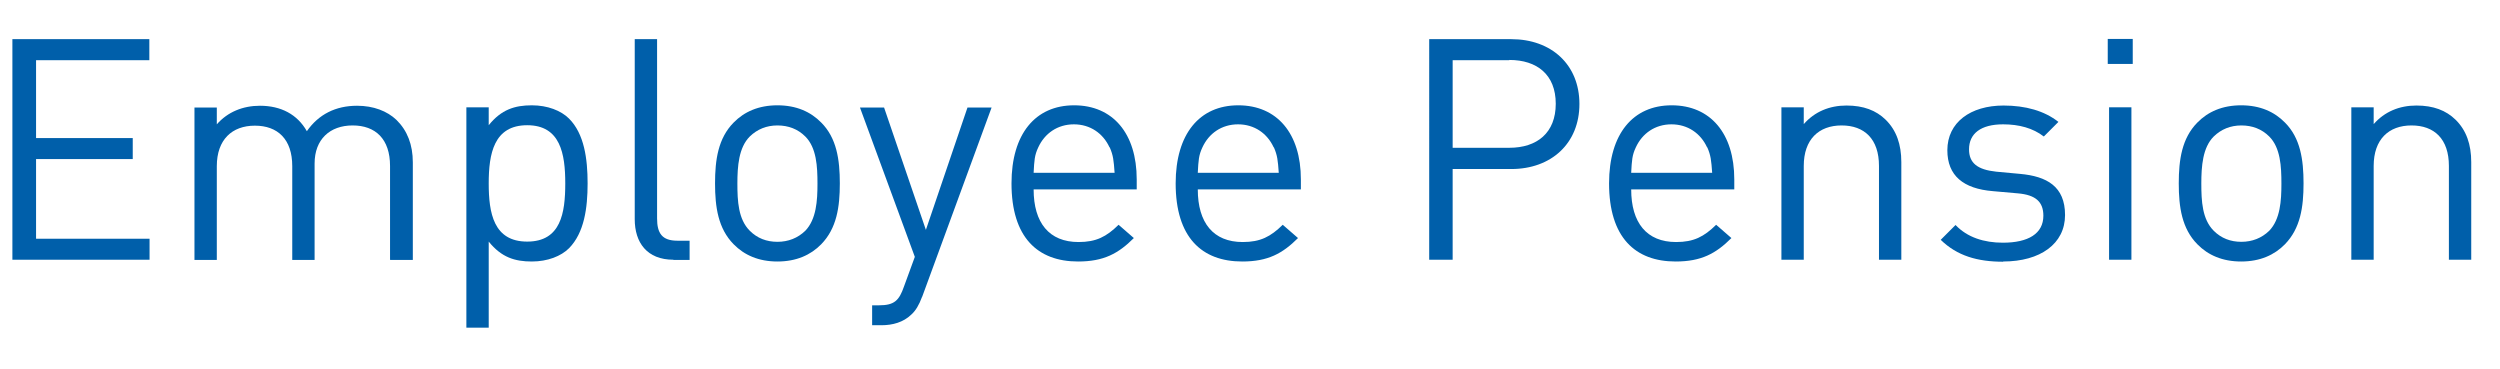
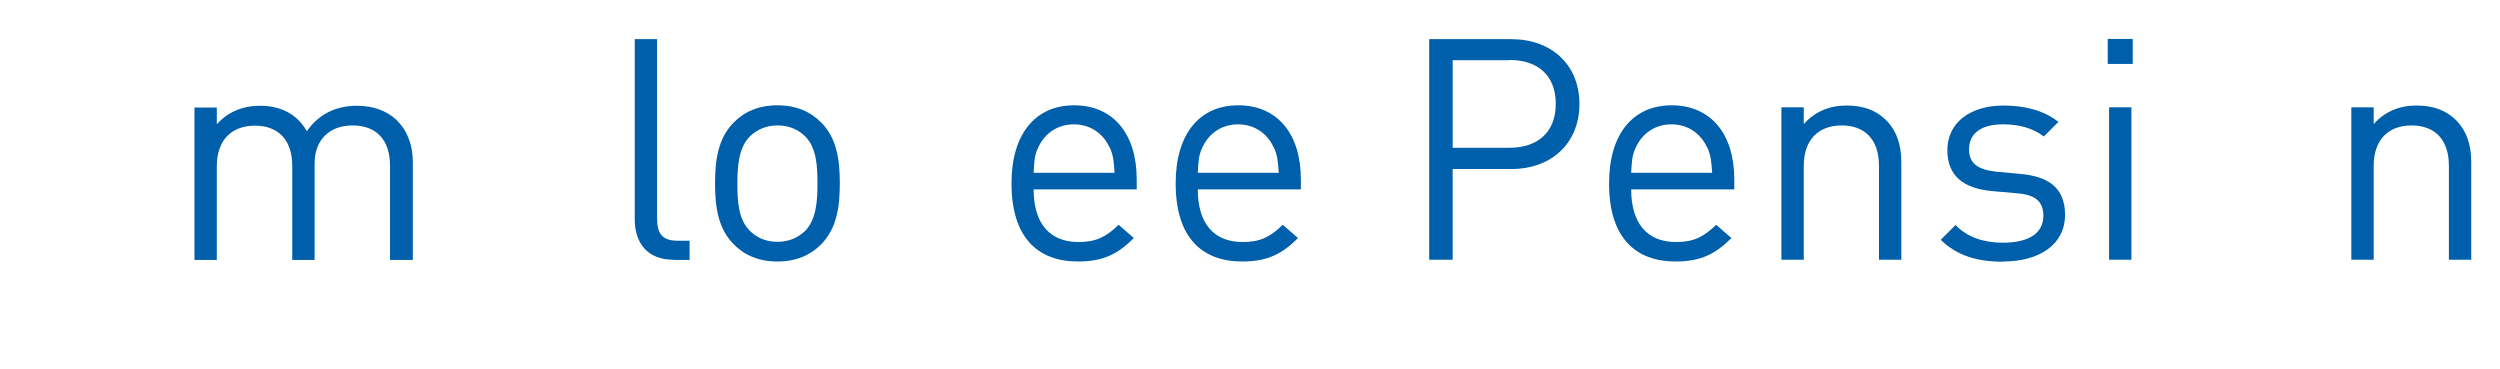
<svg xmlns="http://www.w3.org/2000/svg" id="_レイヤー_2" data-name="レイヤー 2" viewBox="0 0 113 16.66">
  <defs>
    <style>
      .cls-1 {
        clip-path: url(#clippath);
      }

      .cls-2 {
        fill: none;
      }

      .cls-2, .cls-3 {
        stroke-width: 0px;
      }

      .cls-3 {
        fill: #005faa;
      }
    </style>
    <clipPath id="clippath">
      <rect class="cls-2" width="113" height="16.66" />
    </clipPath>
  </defs>
  <g id="_レイヤー_1-2" data-name="レイヤー 1">
    <g class="cls-1">
      <g>
-         <path class="cls-3" d="M.56,11.74V1.77h6.19v.95H1.63v3.52h4.37v.95H1.63v3.6h5.13v.95H.56Z" />
        <path class="cls-3" d="M17.63,11.74v-4.24c0-1.22-.66-1.83-1.69-1.83s-1.72.63-1.72,1.72v4.36h-1.01v-4.24c0-1.22-.66-1.83-1.69-1.83s-1.72.63-1.72,1.83v4.24h-1.01v-6.89h1.01v.76c.49-.56,1.18-.84,1.95-.84.95,0,1.69.39,2.12,1.15.53-.76,1.3-1.15,2.27-1.15.74,0,1.36.24,1.78.64.49.48.74,1.12.74,1.92v4.41h-1.01Z" />
-         <path class="cls-3" d="M25.72,11.22c-.36.36-.97.6-1.68.6-.76,0-1.37-.18-1.95-.9v3.89h-1.01V4.85h1.01v.81c.57-.71,1.18-.9,1.95-.9.71,0,1.32.24,1.68.6.69.69.84,1.82.84,2.93s-.15,2.23-.84,2.93ZM23.83,5.66c-1.51,0-1.74,1.29-1.74,2.63s.22,2.63,1.74,2.63,1.72-1.29,1.72-2.63-.22-2.63-1.72-2.63Z" />
        <path class="cls-3" d="M30.44,11.74c-1.2,0-1.75-.78-1.75-1.83V1.77h1.01v8.1c0,.67.22,1.01.92,1.01h.55v.87h-.73Z" />
        <path class="cls-3" d="M37.12,11.04c-.48.49-1.13.78-1.98.78s-1.5-.29-1.98-.78c-.7-.71-.84-1.68-.84-2.75s.14-2.04.84-2.75c.48-.49,1.13-.78,1.98-.78s1.5.29,1.98.78c.7.7.84,1.68.84,2.75s-.14,2.03-.84,2.75ZM36.4,6.17c-.34-.34-.77-.5-1.26-.5s-.91.17-1.25.5c-.5.5-.56,1.34-.56,2.13s.04,1.61.56,2.13c.34.34.76.5,1.25.5s.92-.17,1.26-.5c.5-.52.55-1.36.55-2.13s-.04-1.62-.55-2.13Z" />
-         <path class="cls-3" d="M41.68,13.41c-.14.38-.29.63-.49.81-.36.35-.85.48-1.34.48h-.43v-.9h.31c.7,0,.91-.22,1.13-.85l.49-1.34-2.48-6.75h1.09l1.89,5.53,1.88-5.53h1.09l-3.14,8.56Z" />
        <path class="cls-3" d="M46.72,8.56c0,1.51.7,2.38,2.03,2.38.8,0,1.26-.24,1.81-.78l.69.6c-.7.7-1.36,1.06-2.52,1.06-1.83,0-3.01-1.09-3.01-3.53,0-2.24,1.08-3.53,2.83-3.53s2.83,1.27,2.83,3.35v.45h-4.65ZM50.15,6.66c-.29-.63-.87-1.04-1.61-1.04s-1.32.41-1.61,1.04c-.17.36-.18.59-.21,1.15h3.66c-.04-.56-.06-.78-.22-1.15Z" />
        <path class="cls-3" d="M54.14,8.56c0,1.51.7,2.38,2.03,2.38.8,0,1.26-.24,1.81-.78l.69.6c-.7.7-1.36,1.06-2.52,1.06-1.83,0-3.01-1.09-3.01-3.53,0-2.24,1.08-3.53,2.83-3.53s2.83,1.27,2.83,3.35v.45h-4.65ZM57.57,6.66c-.29-.63-.87-1.04-1.61-1.04s-1.32.41-1.61,1.04c-.17.36-.18.59-.21,1.15h3.66c-.04-.56-.06-.78-.22-1.15Z" />
        <path class="cls-3" d="M68.31,7.64h-2.65v4.1h-1.06V1.77h3.71c1.81,0,3.08,1.15,3.08,2.93s-1.27,2.94-3.08,2.94ZM68.22,2.72h-2.56v3.96h2.56c1.25,0,2.1-.67,2.1-1.99s-.85-1.98-2.1-1.98Z" />
        <path class="cls-3" d="M73.73,8.56c0,1.51.7,2.38,2.03,2.38.8,0,1.26-.24,1.81-.78l.69.6c-.7.7-1.36,1.06-2.52,1.06-1.83,0-3.01-1.09-3.01-3.53,0-2.24,1.08-3.53,2.83-3.53s2.83,1.27,2.83,3.35v.45h-4.65ZM77.16,6.66c-.29-.63-.87-1.04-1.61-1.04s-1.32.41-1.61,1.04c-.17.36-.18.59-.21,1.15h3.66c-.04-.56-.06-.78-.22-1.15Z" />
        <path class="cls-3" d="M84.93,11.74v-4.24c0-1.22-.66-1.83-1.69-1.83s-1.71.63-1.71,1.83v4.24h-1.01v-6.89h1.01v.76c.49-.56,1.16-.84,1.93-.84s1.34.22,1.77.64c.49.48.71,1.12.71,1.92v4.41h-1.01Z" />
        <path class="cls-3" d="M90.55,11.83c-1.18,0-2.09-.27-2.83-.99l.67-.67c.53.56,1.29.8,2.14.8,1.15,0,1.83-.41,1.83-1.22,0-.62-.34-.94-1.15-1.01l-1.13-.1c-1.34-.11-2.06-.7-2.06-1.85,0-1.26,1.05-2.02,2.54-2.02.99,0,1.85.24,2.48.74l-.66.66c-.49-.38-1.12-.55-1.84-.55-1.01,0-1.54.42-1.54,1.13,0,.62.38.92,1.23,1.01l1.08.1c1.2.11,2.03.56,2.03,1.86s-1.12,2.1-2.8,2.1Z" />
        <path class="cls-3" d="M95.27,2.89v-1.13h1.13v1.13h-1.13ZM95.33,11.74v-6.89h1.01v6.89h-1.01Z" />
-         <path class="cls-3" d="M103.28,11.04c-.48.49-1.13.78-1.98.78s-1.5-.29-1.98-.78c-.7-.71-.84-1.68-.84-2.75s.14-2.04.84-2.75c.48-.49,1.13-.78,1.98-.78s1.5.29,1.98.78c.7.7.84,1.68.84,2.75s-.14,2.03-.84,2.75ZM102.57,6.17c-.34-.34-.77-.5-1.26-.5s-.91.17-1.25.5c-.5.5-.56,1.34-.56,2.13s.04,1.61.56,2.13c.34.34.76.5,1.25.5s.92-.17,1.26-.5c.5-.52.55-1.36.55-2.13s-.04-1.62-.55-2.13Z" />
        <path class="cls-3" d="M110.69,11.74v-4.24c0-1.22-.66-1.83-1.69-1.83s-1.71.63-1.71,1.83v4.24h-1.01v-6.89h1.01v.76c.49-.56,1.16-.84,1.93-.84s1.34.22,1.77.64c.49.48.71,1.12.71,1.92v4.41h-1.01Z" />
      </g>
    </g>
  </g>
</svg>